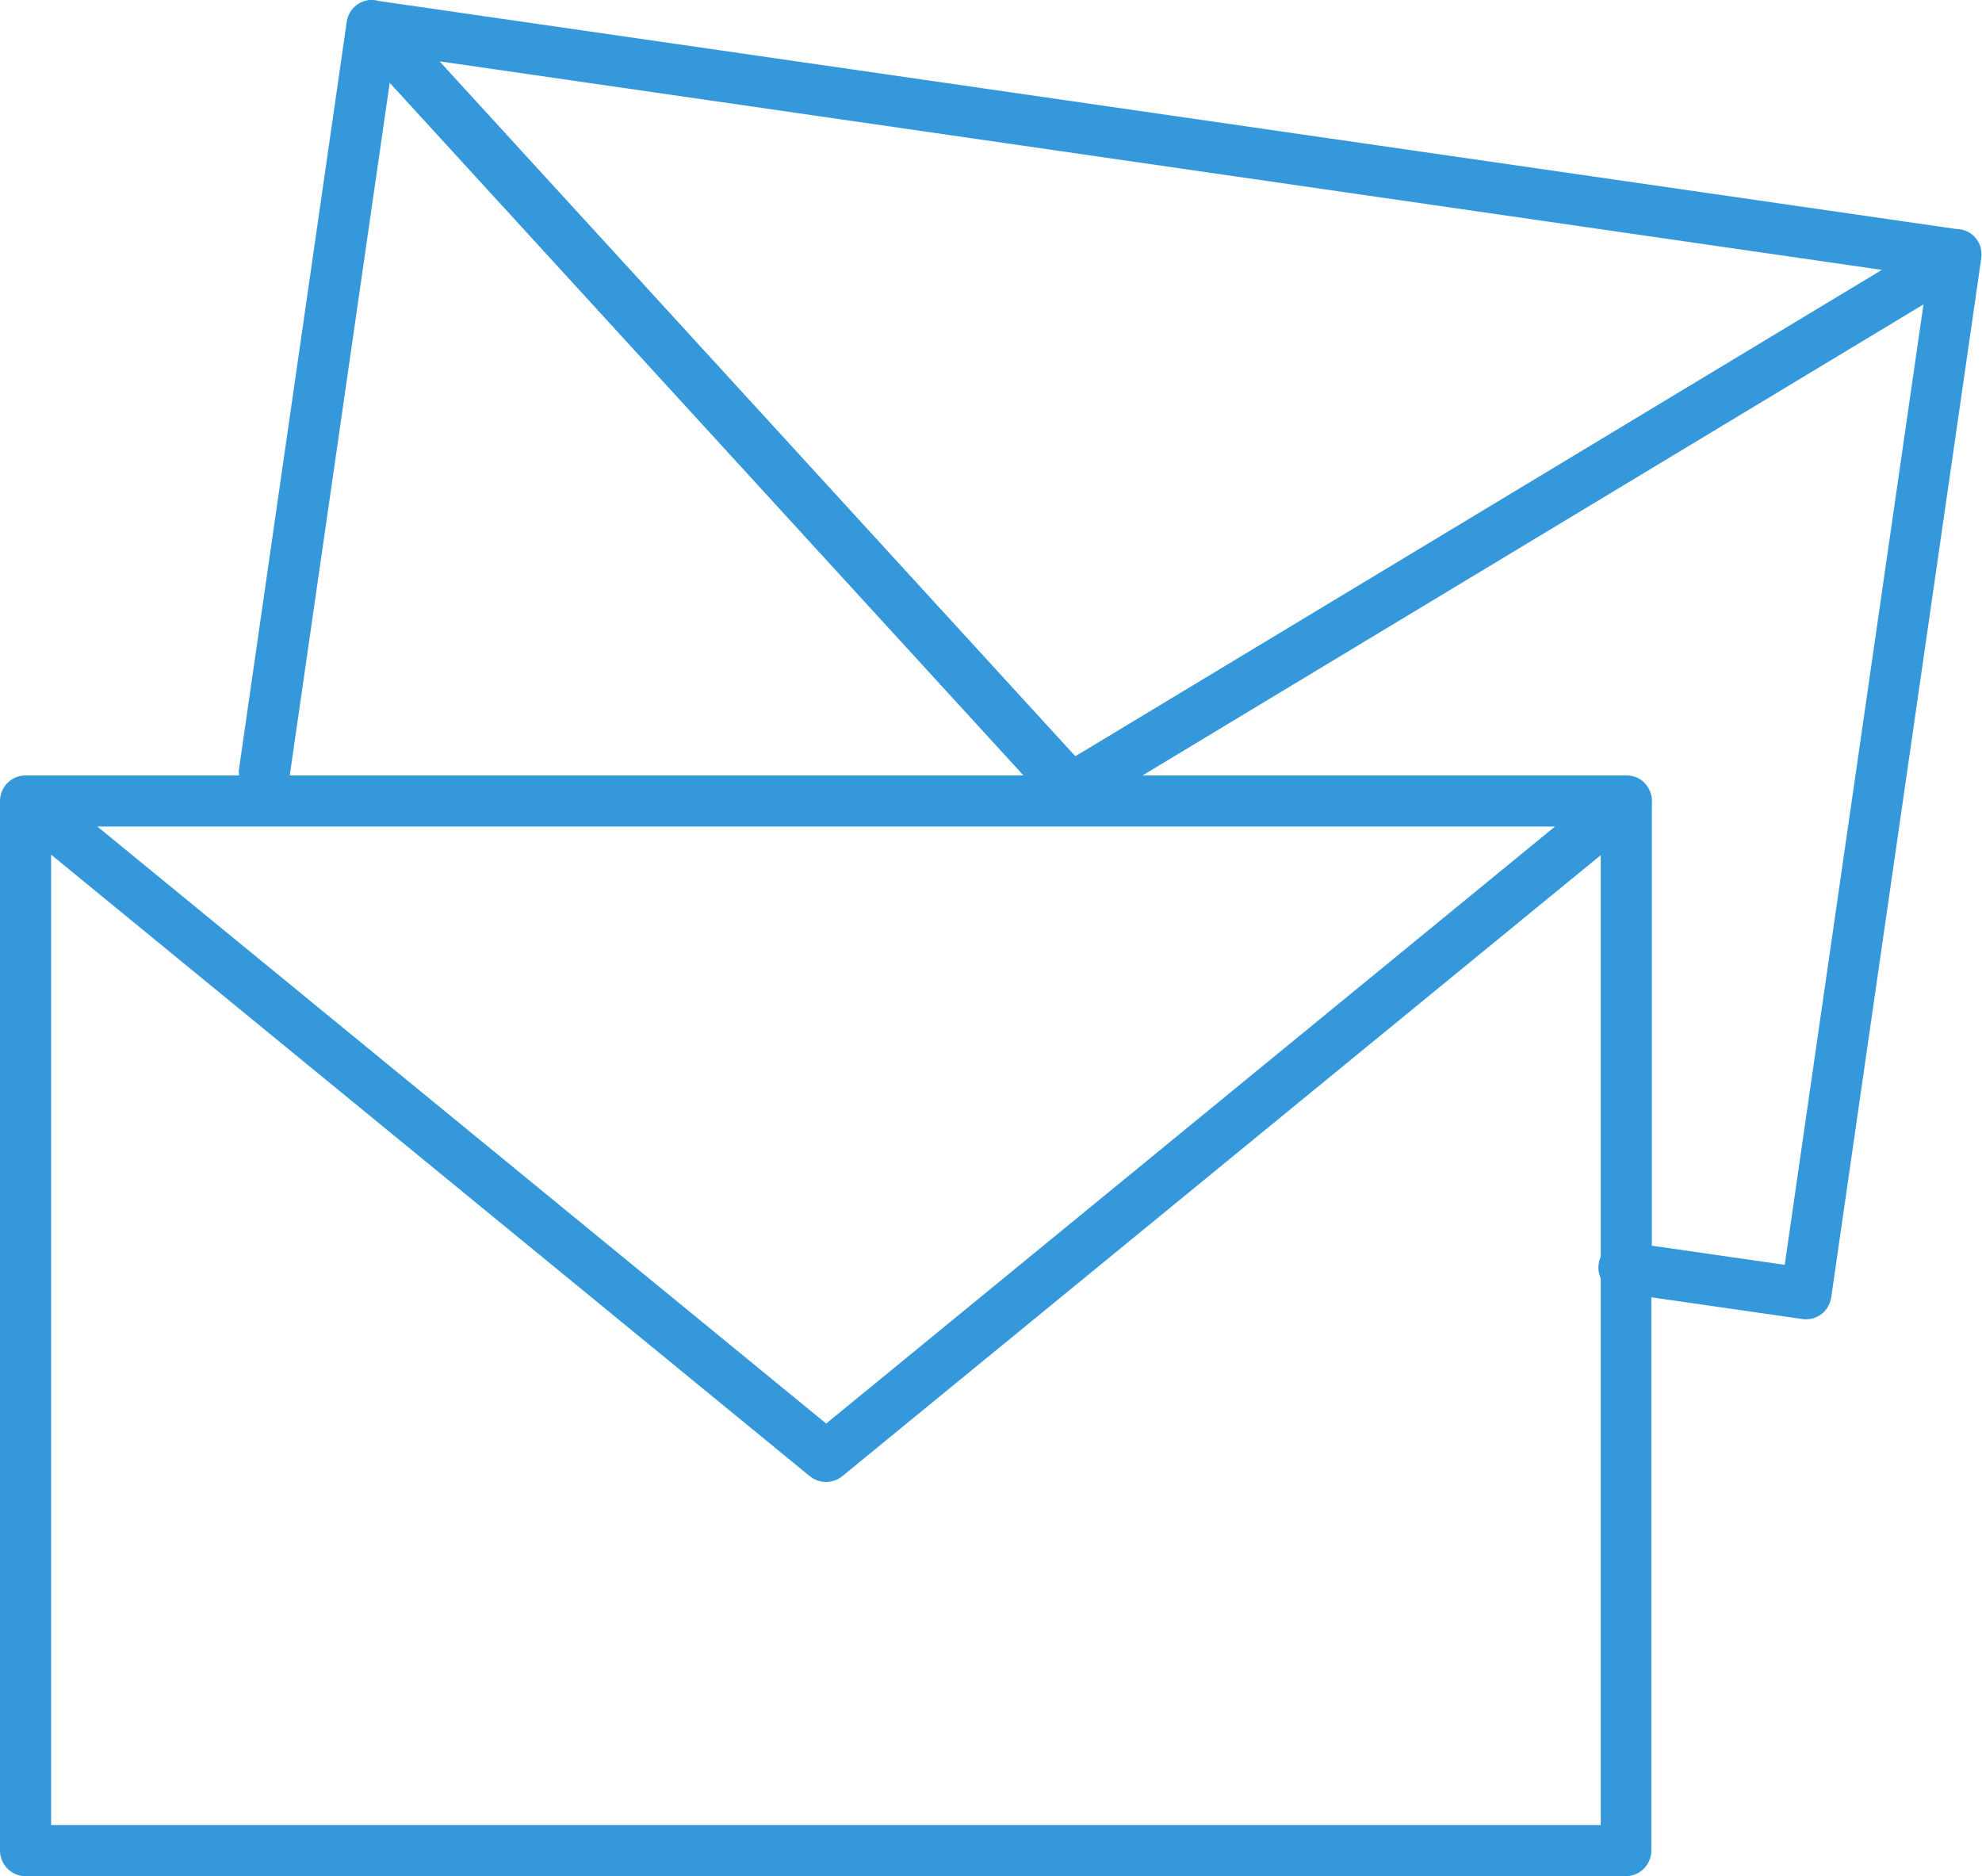
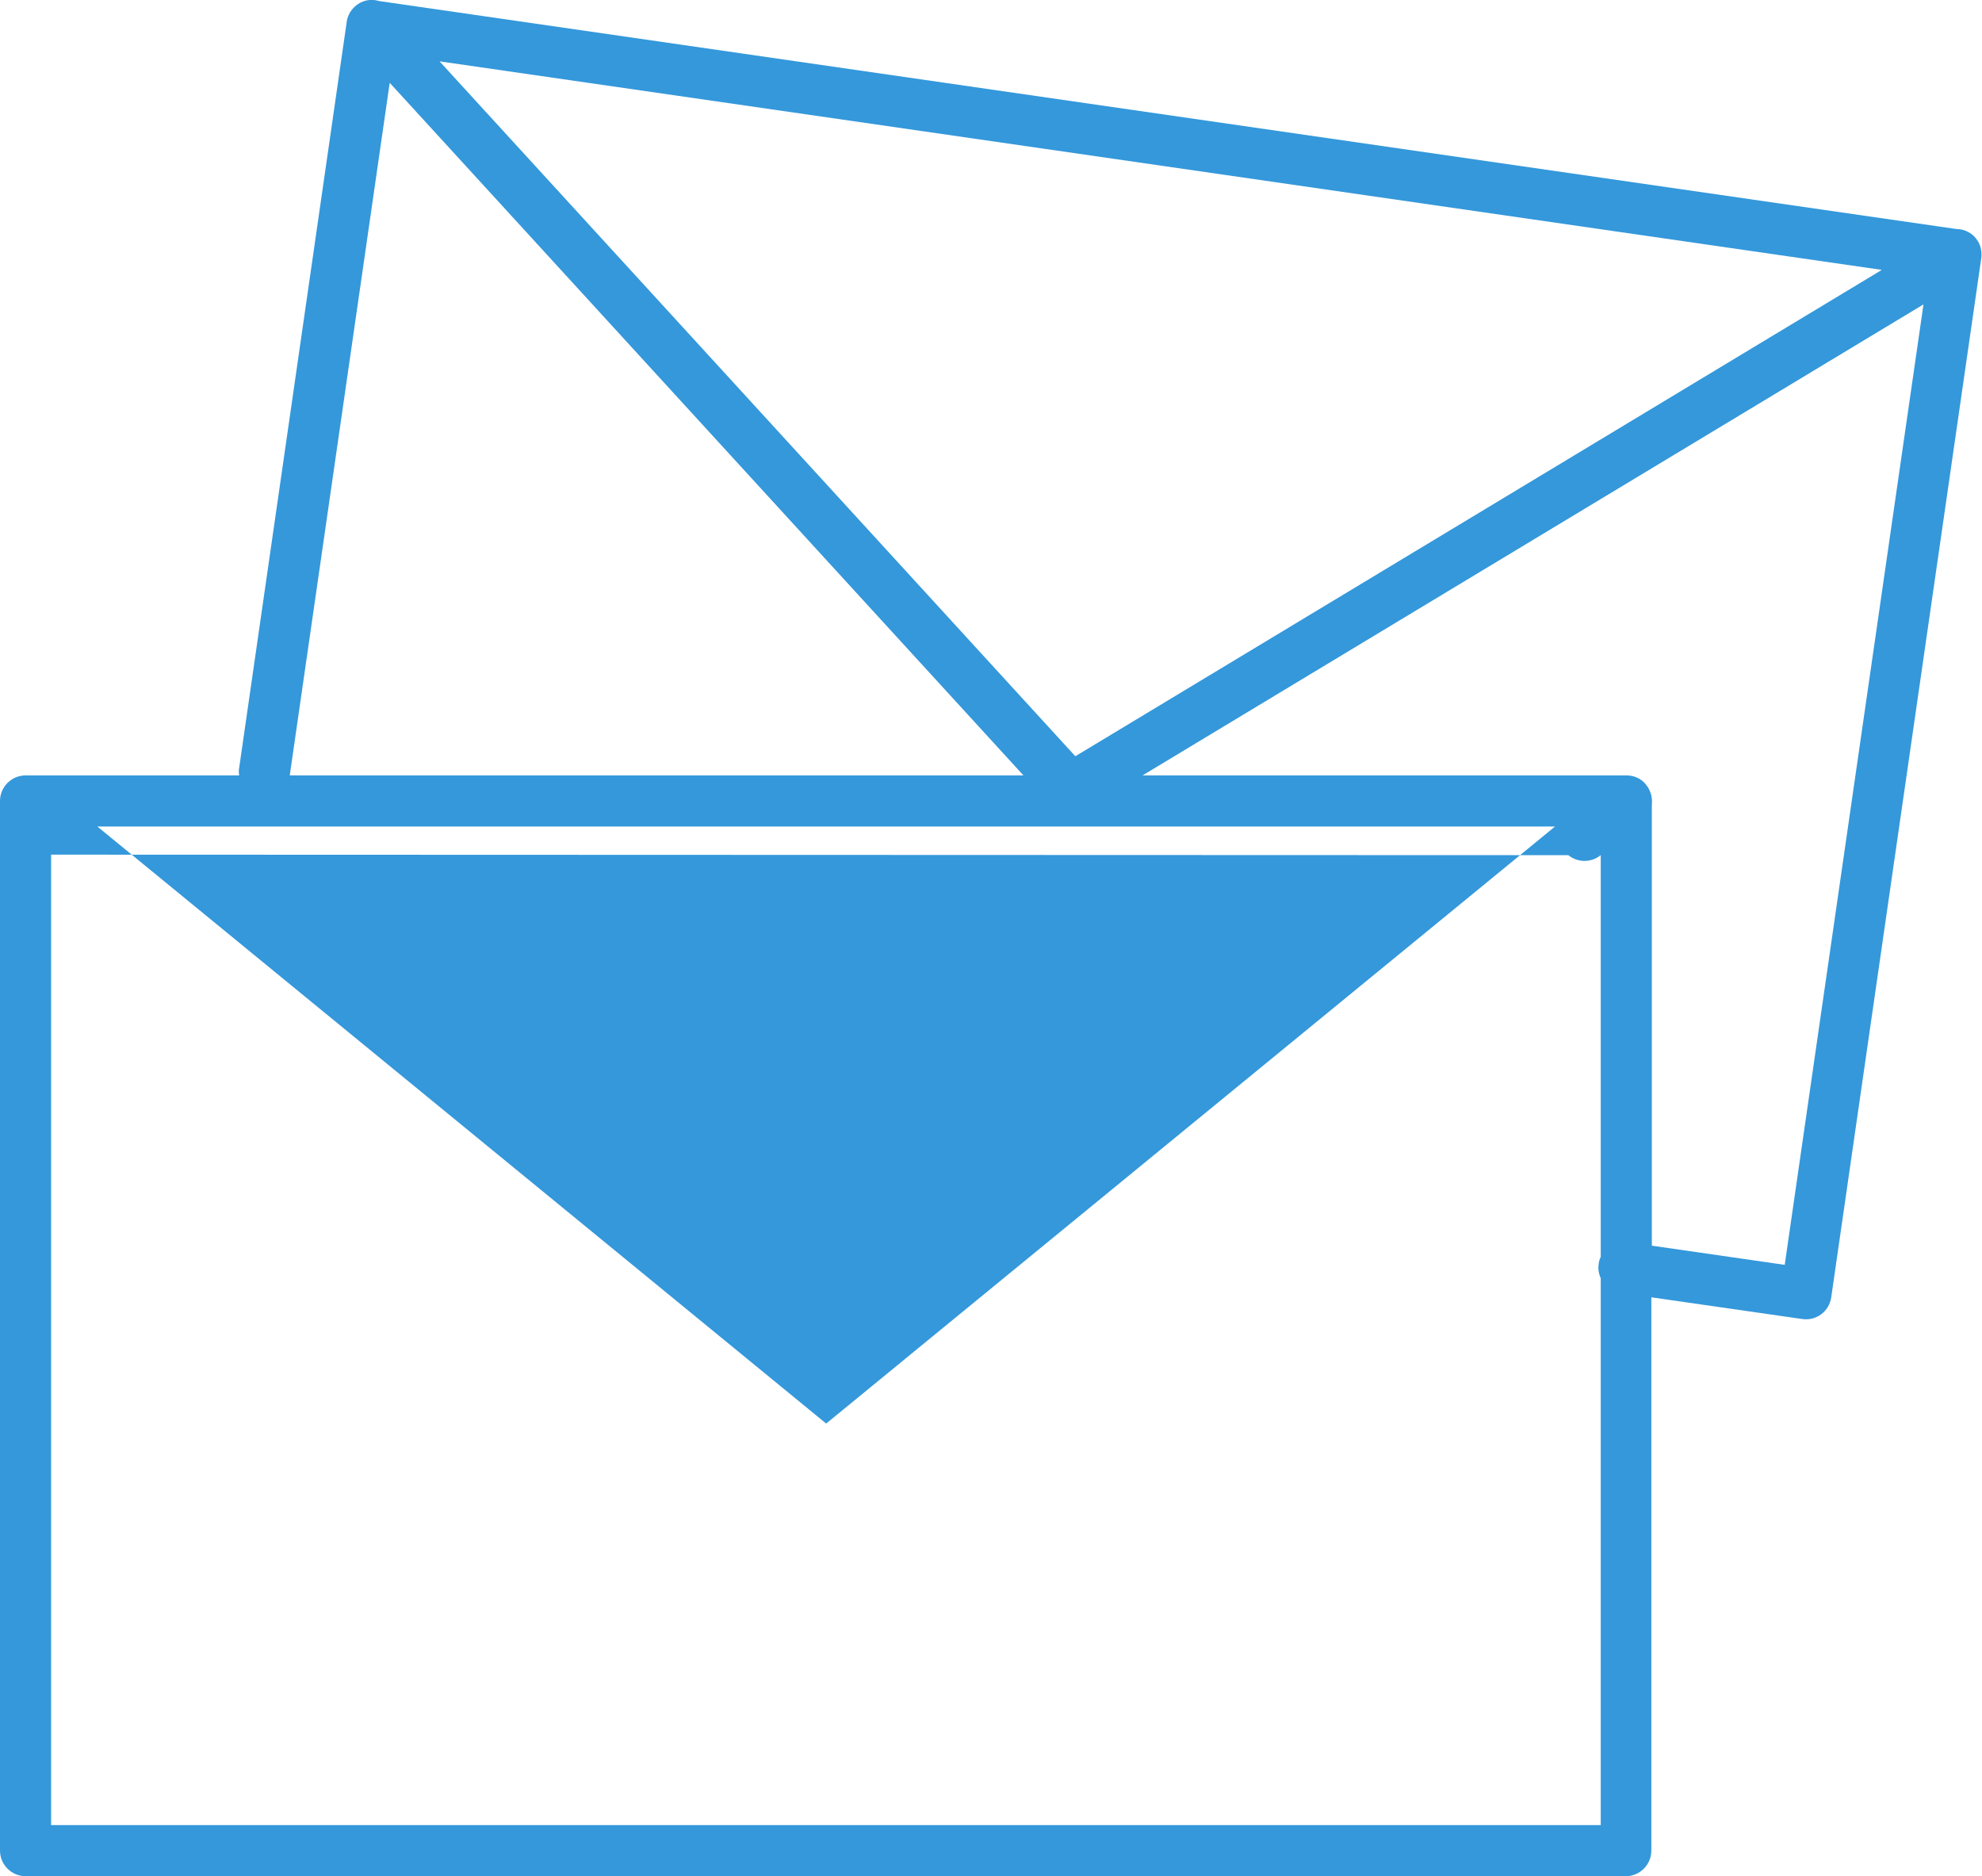
<svg xmlns="http://www.w3.org/2000/svg" id="Ebene_2" data-name="Ebene 2" viewBox="0 0 77.56 73.41">
  <defs>
    <style>
      .cls-1 {
        fill: #3498db;
      }
    </style>
  </defs>
  <g id="Ebene_1-2" data-name="Ebene 1">
-     <path class="cls-1" d="m63.64,73.41H1c-.55,0-1-.45-1-1V31.34c0-.55.45-1,1-1h0s.01,0,.02,0h8.34c-.02-.1-.02-.2,0-.3L13.56.91c.02-.24.13-.47.32-.65.27-.25.63-.32.95-.22l61.72,8.92c.34,0,.67.17.85.48.1.16.14.34.14.52,0,.05,0,.1-.01.15l-5.87,40.65c-.08.55-.58.93-1.13.85l-5.91-.85v21.65c0,.55-.45,1-1,1Zm-61.64-2h60.64v-21.4c-.08-.17-.11-.36-.08-.56.01-.1.04-.19.08-.27v-15.72l-29.68,24.3c-.37.3-.9.3-1.27,0L2,33.44v37.97Zm1.81-39.07l28.52,23.36,28.52-23.36H3.81Zm60.83,16.4l5.2.75,5.43-37.58-30.56,18.43h18.94c.29,0,.58.12.77.37.18.23.25.51.22.77v17.26ZM11.34,30.34h28.71L15.25,3.24l-3.91,27.09s0,.01,0,.02ZM17.2,2.4l24.88,27.19,31.56-19.03L17.2,2.4Z" />
+     <path class="cls-1" d="m63.64,73.41H1c-.55,0-1-.45-1-1V31.34c0-.55.45-1,1-1h0s.01,0,.02,0h8.34c-.02-.1-.02-.2,0-.3L13.56.91c.02-.24.13-.47.32-.65.27-.25.63-.32.95-.22l61.72,8.92c.34,0,.67.17.85.48.1.16.14.34.14.52,0,.05,0,.1-.01.15l-5.87,40.65c-.08.55-.58.93-1.13.85l-5.91-.85v21.65c0,.55-.45,1-1,1Zm-61.64-2h60.64v-21.4c-.08-.17-.11-.36-.08-.56.01-.1.04-.19.08-.27v-15.72c-.37.3-.9.3-1.27,0L2,33.44v37.97Zm1.81-39.07l28.52,23.36,28.52-23.36H3.81Zm60.83,16.4l5.2.75,5.43-37.58-30.56,18.43h18.94c.29,0,.58.12.77.37.18.23.25.51.22.77v17.26ZM11.34,30.34h28.71L15.25,3.24l-3.91,27.09s0,.01,0,.02ZM17.2,2.4l24.88,27.19,31.56-19.03L17.2,2.4Z" />
  </g>
</svg>